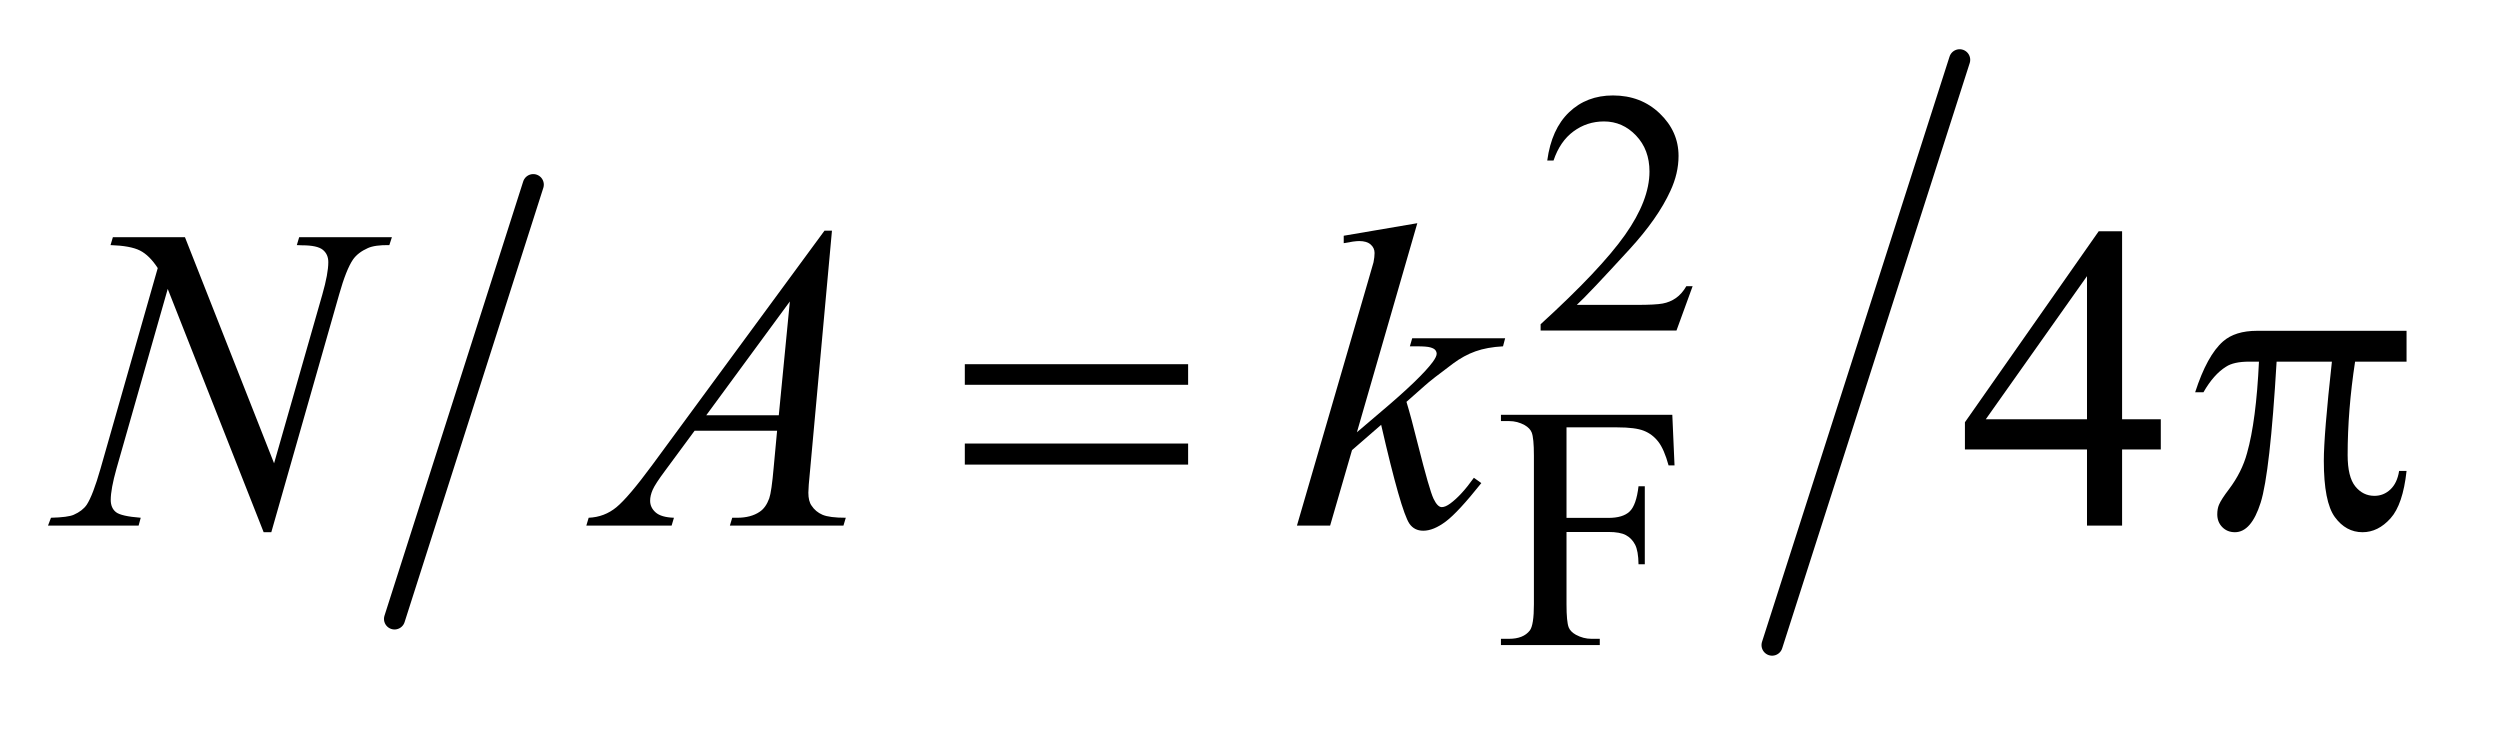
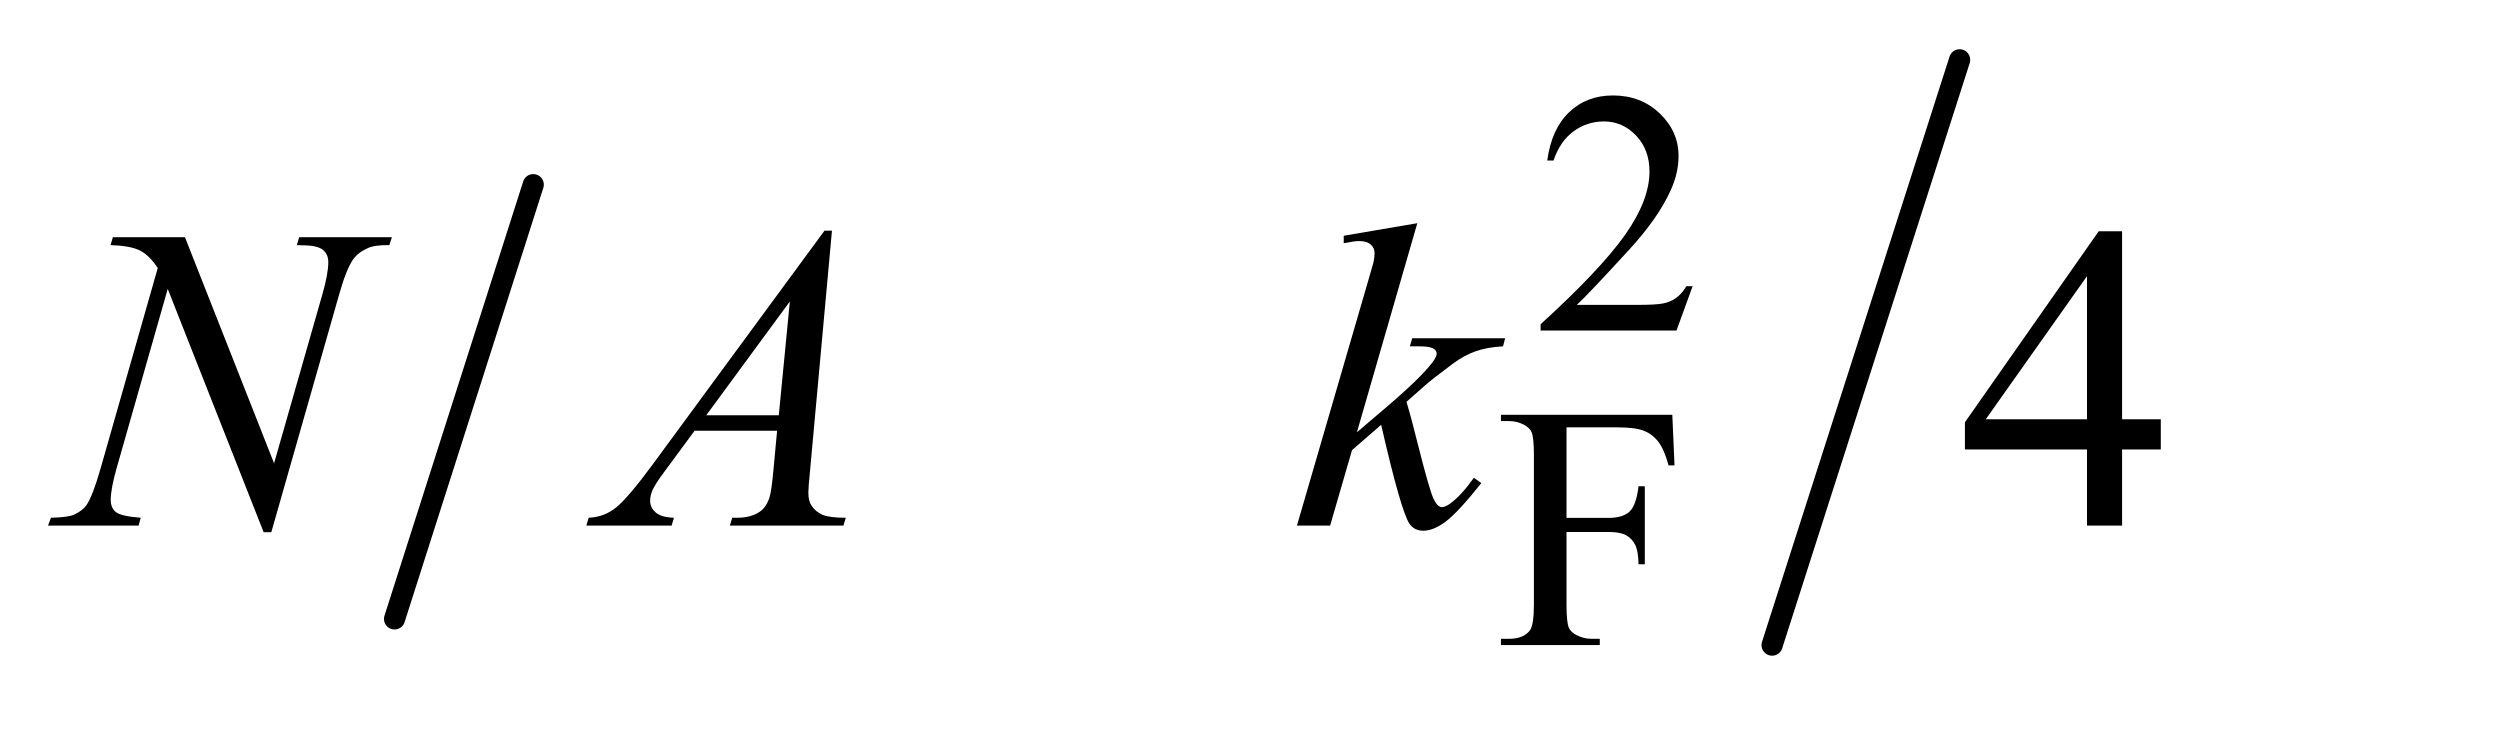
<svg xmlns="http://www.w3.org/2000/svg" stroke-dasharray="none" shape-rendering="auto" font-family="'Dialog'" text-rendering="auto" width="81" fill-opacity="1" color-interpolation="auto" color-rendering="auto" preserveAspectRatio="xMidYMid meet" font-size="12px" viewBox="0 0 81 24" fill="black" stroke="black" image-rendering="auto" stroke-miterlimit="10" stroke-linecap="square" stroke-linejoin="miter" font-style="normal" stroke-width="1" height="24" stroke-dashoffset="0" font-weight="normal" stroke-opacity="1">
  <defs id="genericDefs" />
  <g>
    <defs id="defs1">
      <clipPath clipPathUnits="userSpaceOnUse" id="clipPath1">
        <path d="M1.034 1.133 L51.847 1.133 L51.847 15.738 L1.034 15.738 L1.034 1.133 Z" />
      </clipPath>
      <clipPath clipPathUnits="userSpaceOnUse" id="clipPath2">
        <path d="M33.035 36.205 L33.035 502.795 L1656.465 502.795 L1656.465 36.205 Z" />
      </clipPath>
    </defs>
    <g stroke-width="14" transform="scale(1.576,1.576) translate(-1.034,-1.133) matrix(0.031,0,0,0.031,0,0)" stroke-linejoin="round" stroke-linecap="round">
      <line y2="447" fill="none" x1="387" clip-path="url(#clipPath2)" x2="295" y1="159" />
    </g>
    <g stroke-width="14" transform="matrix(0.049,0,0,0.049,-1.629,-1.786)" stroke-linejoin="round" stroke-linecap="round">
      <line y2="463" fill="none" x1="1329" clip-path="url(#clipPath2)" x2="1205" y1="76" />
    </g>
    <g transform="matrix(0.049,0,0,0.049,-1.629,-1.786)">
      <path d="M1152.453 225.688 L1141.781 255 L1051.938 255 L1051.938 250.844 Q1091.578 214.688 1107.75 191.781 Q1123.922 168.859 1123.922 149.875 Q1123.922 135.391 1115.047 126.078 Q1106.188 116.75 1093.828 116.75 Q1082.594 116.75 1073.672 123.328 Q1064.75 129.891 1060.484 142.578 L1056.328 142.578 Q1059.125 121.812 1070.75 110.688 Q1082.375 99.562 1099.781 99.562 Q1118.312 99.562 1130.719 111.469 Q1143.141 123.375 1143.141 139.547 Q1143.141 151.125 1137.75 162.688 Q1129.438 180.875 1110.797 201.203 Q1082.828 231.75 1075.859 238.047 L1115.625 238.047 Q1127.75 238.047 1132.625 237.156 Q1137.516 236.25 1141.438 233.5 Q1145.375 230.734 1148.297 225.688 L1152.453 225.688 Z" stroke="none" clip-path="url(#clipPath2)" />
    </g>
    <g transform="matrix(0.049,0,0,0.049,-1.629,-1.786)">
      <path d="M1069.062 319.031 L1069.062 378.891 L1096.797 378.891 Q1106.344 378.891 1110.781 374.672 Q1115.219 370.453 1116.672 358 L1120.828 358 L1120.828 409.547 L1116.672 409.547 Q1116.562 400.672 1114.375 396.516 Q1112.188 392.359 1108.312 390.281 Q1104.438 388.203 1096.797 388.203 L1069.062 388.203 L1069.062 436.047 Q1069.062 447.609 1070.516 451.312 Q1071.641 454.125 1075.234 456.156 Q1080.172 458.844 1085.562 458.844 L1091.062 458.844 L1091.062 463 L1025.703 463 L1025.703 458.844 L1031.094 458.844 Q1040.531 458.844 1044.797 453.344 Q1047.5 449.75 1047.5 436.047 L1047.5 337.672 Q1047.5 326.094 1046.031 322.391 Q1044.906 319.594 1041.422 317.562 Q1036.594 314.875 1031.094 314.875 L1025.703 314.875 L1025.703 310.719 L1139.016 310.719 L1140.484 344.188 L1136.547 344.188 Q1133.625 333.516 1129.75 328.516 Q1125.875 323.516 1120.203 321.281 Q1114.547 319.031 1102.641 319.031 L1069.062 319.031 Z" stroke="none" clip-path="url(#clipPath2)" />
    </g>
    <g transform="matrix(0.049,0,0,0.049,-1.629,-1.786)">
      <path d="M1462.016 313.688 L1462.016 333.656 L1436.422 333.656 L1436.422 384 L1413.219 384 L1413.219 333.656 L1332.5 333.656 L1332.5 315.656 L1420.953 189.375 L1436.422 189.375 L1436.422 313.688 L1462.016 313.688 ZM1413.219 313.688 L1413.219 219.047 L1346.281 313.688 L1413.219 313.688 Z" stroke="none" clip-path="url(#clipPath2)" />
    </g>
    <g transform="matrix(0.049,0,0,0.049,-1.629,-1.786)">
      <path d="M155.547 193.312 L214.469 342.797 L246.391 231.141 Q250.328 217.359 250.328 209.766 Q250.328 204.562 246.672 201.609 Q243.016 198.656 233.031 198.656 Q231.344 198.656 229.516 198.516 L231.062 193.312 L292.375 193.312 L290.688 198.516 Q281.125 198.375 276.484 200.484 Q269.875 203.438 266.641 208.078 Q262.141 214.688 257.5 231.141 L212.641 388.359 L207.578 388.359 L144.156 227.484 L110.266 346.312 Q106.469 359.812 106.469 366.984 Q106.469 372.328 109.906 375.078 Q113.359 377.812 126.297 378.797 L124.891 384 L64.984 384 L66.953 378.797 Q78.203 378.516 82 376.828 Q87.766 374.297 90.578 370.219 Q94.656 364.031 99.719 346.312 L137.547 213.703 Q132.062 205.266 125.797 202.109 Q119.547 198.938 106.328 198.516 L107.875 193.312 L155.547 193.312 ZM583.359 188.953 L568.875 347.578 Q567.75 358.688 567.75 362.203 Q567.75 367.828 569.859 370.781 Q572.531 374.859 577.094 376.828 Q581.672 378.797 592.5 378.797 L590.953 384 L515.859 384 L517.406 378.797 L520.641 378.797 Q529.781 378.797 535.547 374.859 Q539.625 372.188 541.875 366 Q543.422 361.641 544.828 345.469 L547.078 321.281 L492.516 321.281 L473.109 347.578 Q466.5 356.438 464.812 360.312 Q463.125 364.172 463.125 367.547 Q463.125 372.047 466.781 375.281 Q470.438 378.516 478.875 378.797 L477.328 384 L420.938 384 L422.484 378.797 Q432.891 378.375 440.828 371.844 Q448.781 365.297 464.531 343.922 L578.438 188.953 L583.359 188.953 ZM555.516 235.781 L500.25 311.016 L548.203 311.016 L555.516 235.781 ZM970.406 184.031 L930.469 322.266 L946.5 308.625 Q972.797 286.406 980.672 275.719 Q983.203 272.203 983.203 270.375 Q983.203 269.109 982.359 267.984 Q981.516 266.859 979.047 266.156 Q976.594 265.453 970.406 265.453 L965.484 265.453 L967.031 260.109 L1028.484 260.109 L1027.078 265.453 Q1016.531 266.016 1008.859 268.766 Q1001.203 271.5 994.031 276.844 Q979.828 287.391 975.328 291.469 L963.234 302.156 Q966.328 312.281 970.828 330.422 Q978.422 360.516 981.094 366.141 Q983.766 371.766 986.578 371.766 Q988.969 371.766 992.203 369.375 Q999.516 364.031 1007.812 352.359 L1012.734 355.875 Q997.406 375.141 989.25 381.266 Q981.094 387.375 974.344 387.375 Q968.438 387.375 965.203 382.734 Q959.578 374.438 946.5 317.344 L927.234 334.078 L912.75 384 L890.812 384 L937.5 223.547 L941.438 209.906 Q942.141 206.391 942.141 203.719 Q942.141 200.344 939.531 198.094 Q936.938 195.844 932.016 195.844 Q928.781 195.844 921.75 197.25 L921.75 192.328 L970.406 184.031 Z" stroke="none" clip-path="url(#clipPath2)" />
    </g>
    <g transform="matrix(0.049,0,0,0.049,-1.629,-1.786)">
-       <path d="M671.203 277.266 L818.859 277.266 L818.859 290.906 L671.203 290.906 L671.203 277.266 ZM671.203 329.719 L818.859 329.719 L818.859 343.641 L671.203 343.641 L671.203 329.719 ZM1624.516 255.188 L1624.516 275.578 L1590.484 275.578 Q1585.562 307.781 1585.562 337.312 Q1585.562 351.797 1590.625 358.062 Q1595.688 364.312 1603.281 364.312 Q1609.328 364.312 1613.828 360.094 Q1618.328 355.875 1619.594 347.859 L1624.516 347.859 Q1622.125 370.078 1613.891 379.219 Q1605.672 388.359 1595.406 388.359 Q1584.438 388.359 1577.125 378.375 Q1569.812 368.391 1569.812 341.109 Q1569.812 323.953 1575.156 275.578 L1538.594 275.578 Q1534.234 349.266 1528.047 368.812 Q1521.859 388.359 1511.031 388.359 Q1505.969 388.359 1502.656 384.984 Q1499.359 381.609 1499.359 376.547 Q1499.359 372.891 1500.484 370.219 Q1502.031 366.562 1507.094 359.953 Q1515.672 348.562 1519.047 336.047 Q1525.094 314.672 1526.922 275.578 L1520.453 275.578 Q1510.188 275.578 1505.125 278.953 Q1496.969 284.016 1490.219 295.828 L1484.734 295.828 Q1492.609 271.5 1503.156 262.219 Q1511.172 255.188 1525.656 255.188 L1624.516 255.188 Z" stroke="none" clip-path="url(#clipPath2)" />
-     </g>
+       </g>
  </g>
</svg>